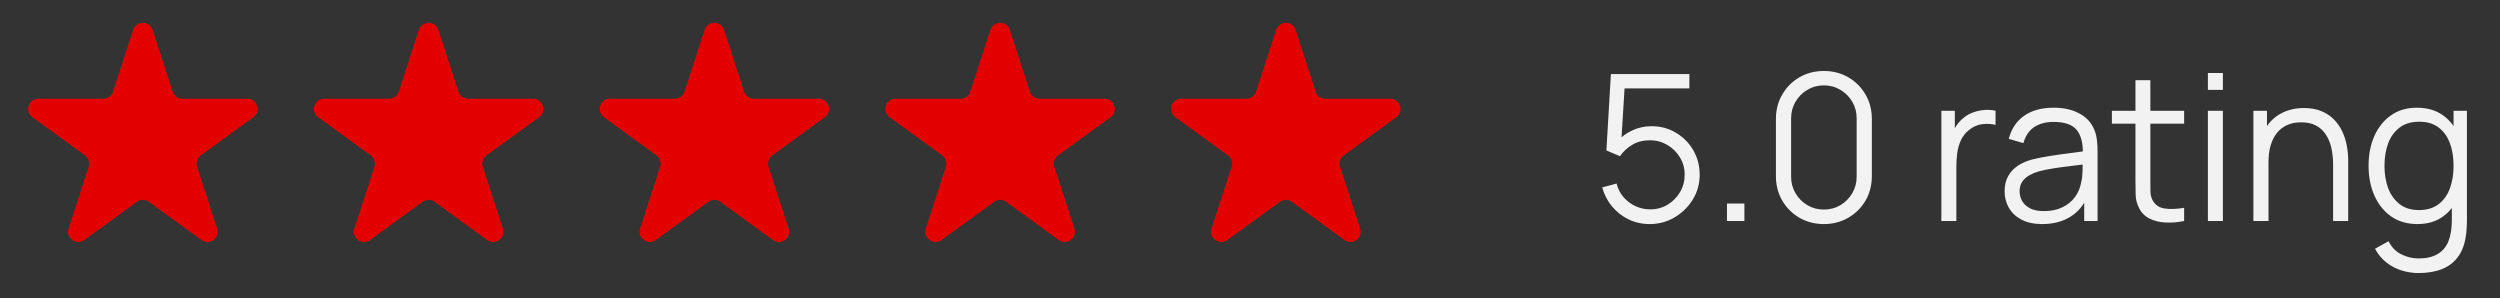
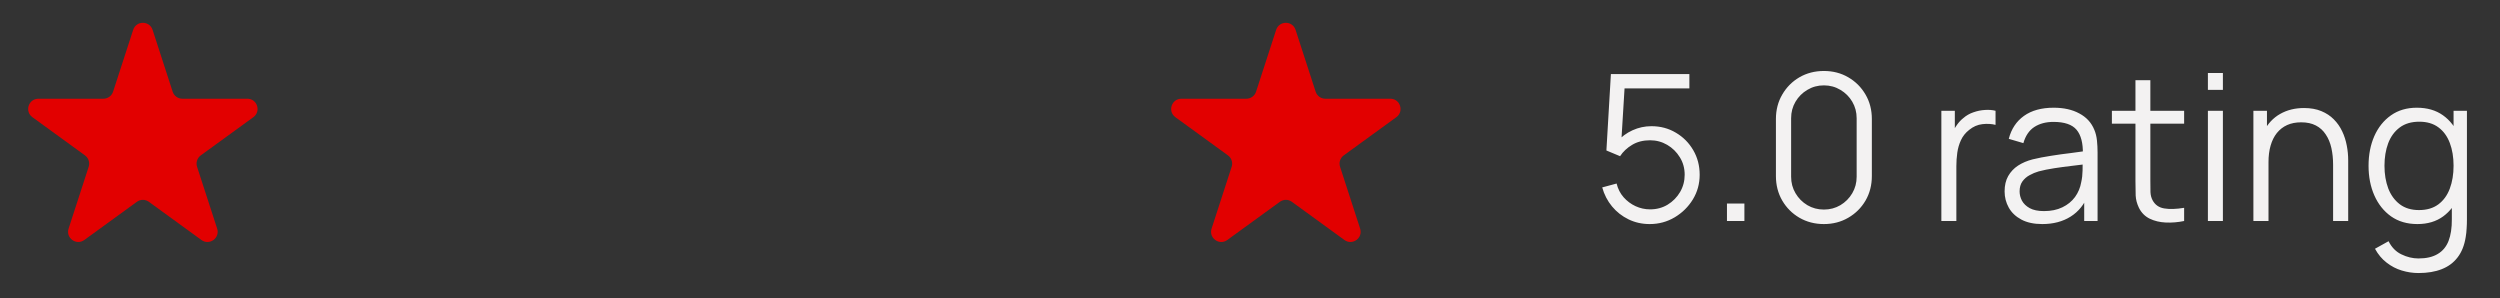
<svg xmlns="http://www.w3.org/2000/svg" width="176" height="21" viewBox="0 0 176 21" fill="none">
  <rect x="0" y="0" width="176" height="21" fill="#333333" stroke="none" />
  <path d="M9.375 2.103C9.59 1.441 10.527 1.441 10.742 2.103L12.155 6.454C12.251 6.75 12.527 6.95 12.838 6.95H17.413C18.109 6.95 18.398 7.841 17.835 8.25L14.134 10.939C13.883 11.122 13.777 11.446 13.873 11.742L15.287 16.093C15.502 16.755 14.745 17.305 14.181 16.896L10.48 14.207C10.229 14.024 9.888 14.024 9.636 14.207L5.935 16.896C5.372 17.305 4.614 16.755 4.829 16.093L6.243 11.742C6.339 11.446 6.234 11.122 5.982 10.939L2.281 8.25C1.718 7.841 2.007 6.95 2.703 6.95H7.278C7.589 6.95 7.865 6.75 7.961 6.454L9.375 2.103Z" fill="#E20000" />
-   <path d="M29.491 2.103C29.706 1.441 30.643 1.441 30.858 2.103L32.272 6.454C32.368 6.75 32.644 6.95 32.955 6.95H37.529C38.225 6.95 38.515 7.841 37.952 8.25L34.251 10.939C33.999 11.122 33.894 11.446 33.99 11.742L35.404 16.093C35.619 16.755 34.861 17.305 34.298 16.896L30.597 14.207C30.345 14.024 30.004 14.024 29.752 14.207L26.052 16.896C25.488 17.305 24.731 16.755 24.946 16.093L26.36 11.742C26.456 11.446 26.35 11.122 26.099 10.939L22.398 8.25C21.834 7.841 22.124 6.95 22.82 6.95H27.395C27.706 6.95 27.982 6.75 28.078 6.454L29.491 2.103Z" fill="#E20000" />
-   <path d="M49.608 2.103C49.823 1.441 50.759 1.441 50.974 2.103L52.388 6.454C52.484 6.75 52.76 6.95 53.071 6.95H57.646C58.342 6.95 58.631 7.841 58.068 8.25L54.367 10.939C54.115 11.122 54.01 11.446 54.106 11.742L55.52 16.093C55.735 16.755 54.977 17.305 54.414 16.896L50.714 14.207C50.462 14.024 50.121 14.024 49.869 14.207L46.168 16.896C45.605 17.305 44.847 16.755 45.062 16.093L46.476 11.742C46.572 11.446 46.467 11.122 46.215 10.939L42.514 8.25C41.951 7.841 42.24 6.95 42.936 6.95H47.511C47.822 6.95 48.098 6.75 48.194 6.454L49.608 2.103Z" fill="#E20000" />
-   <path d="M69.725 2.103C69.94 1.441 70.876 1.441 71.091 2.103L72.505 6.454C72.601 6.75 72.877 6.95 73.188 6.95H77.763C78.459 6.95 78.748 7.841 78.185 8.25L74.484 10.939C74.232 11.122 74.127 11.446 74.223 11.742L75.637 16.093C75.852 16.755 75.094 17.305 74.531 16.896L70.83 14.207C70.578 14.024 70.237 14.024 69.986 14.207L66.285 16.896C65.722 17.305 64.964 16.755 65.179 16.093L66.593 11.742C66.689 11.446 66.584 11.122 66.332 10.939L62.631 8.25C62.068 7.841 62.357 6.95 63.053 6.95H67.628C67.939 6.95 68.215 6.75 68.311 6.454L69.725 2.103Z" fill="#E20000" />
  <path d="M89.841 2.103C90.056 1.441 90.993 1.441 91.208 2.103L92.621 6.454C92.717 6.75 92.993 6.95 93.305 6.95H97.879C98.575 6.95 98.865 7.841 98.301 8.25L94.6 10.939C94.349 11.122 94.243 11.446 94.34 11.742L95.753 16.093C95.968 16.755 95.211 17.305 94.648 16.896L90.947 14.207C90.695 14.024 90.354 14.024 90.102 14.207L86.401 16.896C85.838 17.305 85.08 16.755 85.296 16.093L86.709 11.742C86.805 11.446 86.7 11.122 86.448 10.939L82.747 8.25C82.184 7.841 82.474 6.95 83.169 6.95H87.744C88.055 6.95 88.331 6.75 88.427 6.454L89.841 2.103Z" fill="#E20000" />
  <path d="M116.137 15.774C115.6 15.774 115.105 15.664 114.65 15.443C114.195 15.223 113.807 14.919 113.486 14.531C113.165 14.143 112.935 13.697 112.796 13.194L113.809 12.921C113.9 13.295 114.065 13.618 114.305 13.891C114.544 14.159 114.824 14.368 115.145 14.516C115.471 14.665 115.811 14.739 116.166 14.739C116.625 14.739 117.037 14.629 117.401 14.409C117.77 14.184 118.062 13.886 118.278 13.518C118.493 13.149 118.601 12.744 118.601 12.303C118.601 11.848 118.489 11.439 118.263 11.075C118.038 10.706 117.741 10.414 117.373 10.198C117.004 9.983 116.601 9.875 116.166 9.875C115.677 9.875 115.256 9.983 114.901 10.198C114.547 10.409 114.264 10.675 114.053 10.996L113.091 10.594L113.407 5.212H118.932V6.225H113.874L114.398 5.73L114.118 10.321L113.852 9.969C114.149 9.629 114.508 9.363 114.93 9.171C115.351 8.98 115.794 8.884 116.259 8.884C116.896 8.884 117.471 9.037 117.983 9.344C118.496 9.645 118.903 10.055 119.205 10.572C119.506 11.089 119.657 11.666 119.657 12.303C119.657 12.936 119.497 13.515 119.176 14.042C118.855 14.564 118.429 14.983 117.897 15.3C117.365 15.616 116.779 15.774 116.137 15.774ZM121.578 15.558V14.33H122.806V15.558H121.578ZM128.402 15.774C127.765 15.774 127.19 15.625 126.677 15.328C126.17 15.031 125.767 14.629 125.47 14.121C125.173 13.609 125.025 13.034 125.025 12.397V8.374C125.025 7.737 125.173 7.164 125.47 6.657C125.767 6.144 126.17 5.739 126.677 5.442C127.19 5.145 127.765 4.997 128.402 4.997C129.039 4.997 129.611 5.145 130.119 5.442C130.631 5.739 131.036 6.144 131.333 6.657C131.63 7.164 131.778 7.737 131.778 8.374V12.397C131.778 13.034 131.63 13.609 131.333 14.121C131.036 14.629 130.631 15.031 130.119 15.328C129.611 15.625 129.039 15.774 128.402 15.774ZM128.402 14.753C128.828 14.753 129.216 14.65 129.565 14.444C129.915 14.234 130.193 13.954 130.399 13.604C130.605 13.254 130.708 12.869 130.708 12.447V8.323C130.708 7.897 130.605 7.509 130.399 7.159C130.193 6.81 129.915 6.532 129.565 6.326C129.216 6.115 128.828 6.01 128.402 6.01C127.975 6.01 127.587 6.115 127.238 6.326C126.888 6.532 126.61 6.81 126.404 7.159C126.198 7.509 126.095 7.897 126.095 8.323V12.447C126.095 12.869 126.198 13.254 126.404 13.604C126.61 13.954 126.888 14.234 127.238 14.444C127.587 14.65 127.975 14.753 128.402 14.753ZM136.672 15.558V7.799H137.62V9.667L137.433 9.423C137.519 9.193 137.632 8.982 137.771 8.79C137.91 8.594 138.061 8.434 138.223 8.309C138.425 8.132 138.659 7.998 138.927 7.907C139.196 7.811 139.466 7.756 139.739 7.741C140.012 7.722 140.261 7.741 140.486 7.799V8.79C140.204 8.718 139.895 8.702 139.56 8.74C139.224 8.778 138.915 8.912 138.633 9.142C138.374 9.344 138.18 9.585 138.051 9.868C137.922 10.146 137.835 10.443 137.792 10.759C137.749 11.07 137.728 11.379 137.728 11.686V15.558H136.672ZM143.775 15.774C143.19 15.774 142.699 15.668 142.302 15.457C141.909 15.247 141.615 14.967 141.418 14.617C141.222 14.267 141.124 13.886 141.124 13.475C141.124 13.053 141.207 12.694 141.375 12.397C141.548 12.095 141.78 11.848 142.072 11.657C142.369 11.465 142.711 11.319 143.099 11.219C143.492 11.123 143.926 11.039 144.4 10.967C144.879 10.891 145.346 10.826 145.801 10.773C146.261 10.716 146.663 10.661 147.008 10.608L146.634 10.838C146.649 10.072 146.5 9.504 146.189 9.135C145.877 8.766 145.336 8.582 144.565 8.582C144.033 8.582 143.583 8.702 143.214 8.941C142.85 9.181 142.594 9.559 142.446 10.076L141.418 9.775C141.595 9.08 141.952 8.541 142.489 8.158C143.025 7.775 143.722 7.583 144.579 7.583C145.288 7.583 145.889 7.717 146.383 7.986C146.881 8.249 147.233 8.632 147.439 9.135C147.535 9.36 147.597 9.612 147.626 9.89C147.654 10.167 147.669 10.45 147.669 10.737V15.558H146.728V13.611L147.001 13.726C146.737 14.392 146.328 14.899 145.772 15.249C145.216 15.599 144.551 15.774 143.775 15.774ZM143.897 14.861C144.39 14.861 144.821 14.773 145.19 14.595C145.559 14.418 145.856 14.176 146.081 13.87C146.306 13.558 146.452 13.209 146.519 12.821C146.577 12.572 146.608 12.299 146.613 12.002C146.617 11.7 146.62 11.475 146.62 11.326L147.022 11.535C146.663 11.583 146.273 11.631 145.851 11.678C145.434 11.726 145.022 11.781 144.615 11.844C144.213 11.906 143.849 11.98 143.523 12.066C143.303 12.129 143.09 12.217 142.884 12.332C142.678 12.442 142.508 12.591 142.374 12.778C142.244 12.964 142.18 13.197 142.18 13.475C142.18 13.7 142.235 13.918 142.345 14.128C142.46 14.339 142.642 14.514 142.891 14.653C143.145 14.792 143.48 14.861 143.897 14.861ZM153.763 15.558C153.328 15.649 152.897 15.685 152.47 15.666C152.049 15.647 151.67 15.556 151.335 15.393C151.005 15.23 150.753 14.976 150.581 14.631C150.442 14.344 150.365 14.054 150.351 13.762C150.341 13.465 150.336 13.127 150.336 12.749V5.644H151.385V12.706C151.385 13.032 151.388 13.305 151.393 13.525C151.402 13.74 151.452 13.932 151.543 14.1C151.716 14.421 151.989 14.612 152.363 14.674C152.741 14.737 153.208 14.722 153.763 14.631V15.558ZM148.677 8.704V7.799H153.763V8.704H148.677ZM155.436 6.326V5.141H156.492V6.326H155.436ZM155.436 15.558V7.799H156.492V15.558H155.436ZM164.25 15.558V11.6C164.25 11.168 164.209 10.773 164.128 10.414C164.046 10.05 163.914 9.734 163.732 9.466C163.555 9.193 163.323 8.982 163.036 8.833C162.753 8.685 162.408 8.611 162.001 8.611C161.627 8.611 161.297 8.675 161.01 8.805C160.727 8.934 160.488 9.121 160.291 9.365C160.1 9.605 159.953 9.897 159.853 10.242C159.752 10.586 159.702 10.979 159.702 11.42L158.955 11.255C158.955 10.46 159.094 9.791 159.372 9.25C159.649 8.709 160.032 8.299 160.521 8.022C161.01 7.744 161.57 7.605 162.202 7.605C162.667 7.605 163.072 7.677 163.416 7.82C163.766 7.964 164.061 8.158 164.3 8.402C164.544 8.647 164.741 8.927 164.889 9.243C165.038 9.554 165.145 9.887 165.212 10.242C165.28 10.591 165.313 10.941 165.313 11.29V15.558H164.25ZM158.639 15.558V7.799H159.594V9.71H159.702V15.558H158.639ZM170.26 19.222C169.862 19.222 169.469 19.162 169.081 19.043C168.698 18.928 168.344 18.743 168.018 18.489C167.692 18.24 167.419 17.915 167.199 17.512L168.155 16.981C168.37 17.412 168.672 17.721 169.06 17.907C169.453 18.099 169.852 18.195 170.26 18.195C170.82 18.195 171.273 18.089 171.617 17.879C171.967 17.673 172.221 17.366 172.379 16.959C172.537 16.552 172.614 16.044 172.609 15.436V13.367H172.731V7.799H173.672V15.45C173.672 15.671 173.665 15.881 173.651 16.083C173.641 16.288 173.62 16.49 173.586 16.686C173.495 17.266 173.306 17.742 173.018 18.116C172.736 18.489 172.362 18.767 171.898 18.949C171.438 19.131 170.892 19.222 170.26 19.222ZM170.188 15.774C169.464 15.774 168.847 15.594 168.334 15.235C167.822 14.871 167.429 14.38 167.156 13.762C166.883 13.144 166.746 12.447 166.746 11.671C166.746 10.9 166.88 10.206 167.149 9.588C167.422 8.97 167.812 8.481 168.32 8.122C168.827 7.763 169.436 7.583 170.145 7.583C170.873 7.583 171.486 7.761 171.984 8.115C172.482 8.469 172.858 8.956 173.112 9.573C173.37 10.187 173.5 10.886 173.5 11.671C173.5 12.442 173.373 13.139 173.119 13.762C172.865 14.38 172.492 14.871 171.998 15.235C171.505 15.594 170.901 15.774 170.188 15.774ZM170.295 14.789C170.846 14.789 171.301 14.655 171.661 14.387C172.02 14.119 172.288 13.75 172.465 13.281C172.642 12.806 172.731 12.27 172.731 11.671C172.731 11.063 172.642 10.527 172.465 10.062C172.288 9.593 172.02 9.226 171.661 8.963C171.306 8.699 170.858 8.568 170.317 8.568C169.761 8.568 169.302 8.704 168.938 8.977C168.574 9.25 168.303 9.621 168.126 10.091C167.953 10.56 167.867 11.087 167.867 11.671C167.867 12.26 167.956 12.792 168.133 13.266C168.315 13.736 168.586 14.107 168.945 14.38C169.304 14.653 169.754 14.789 170.295 14.789Z" fill="#F3F2F2" />
</svg>